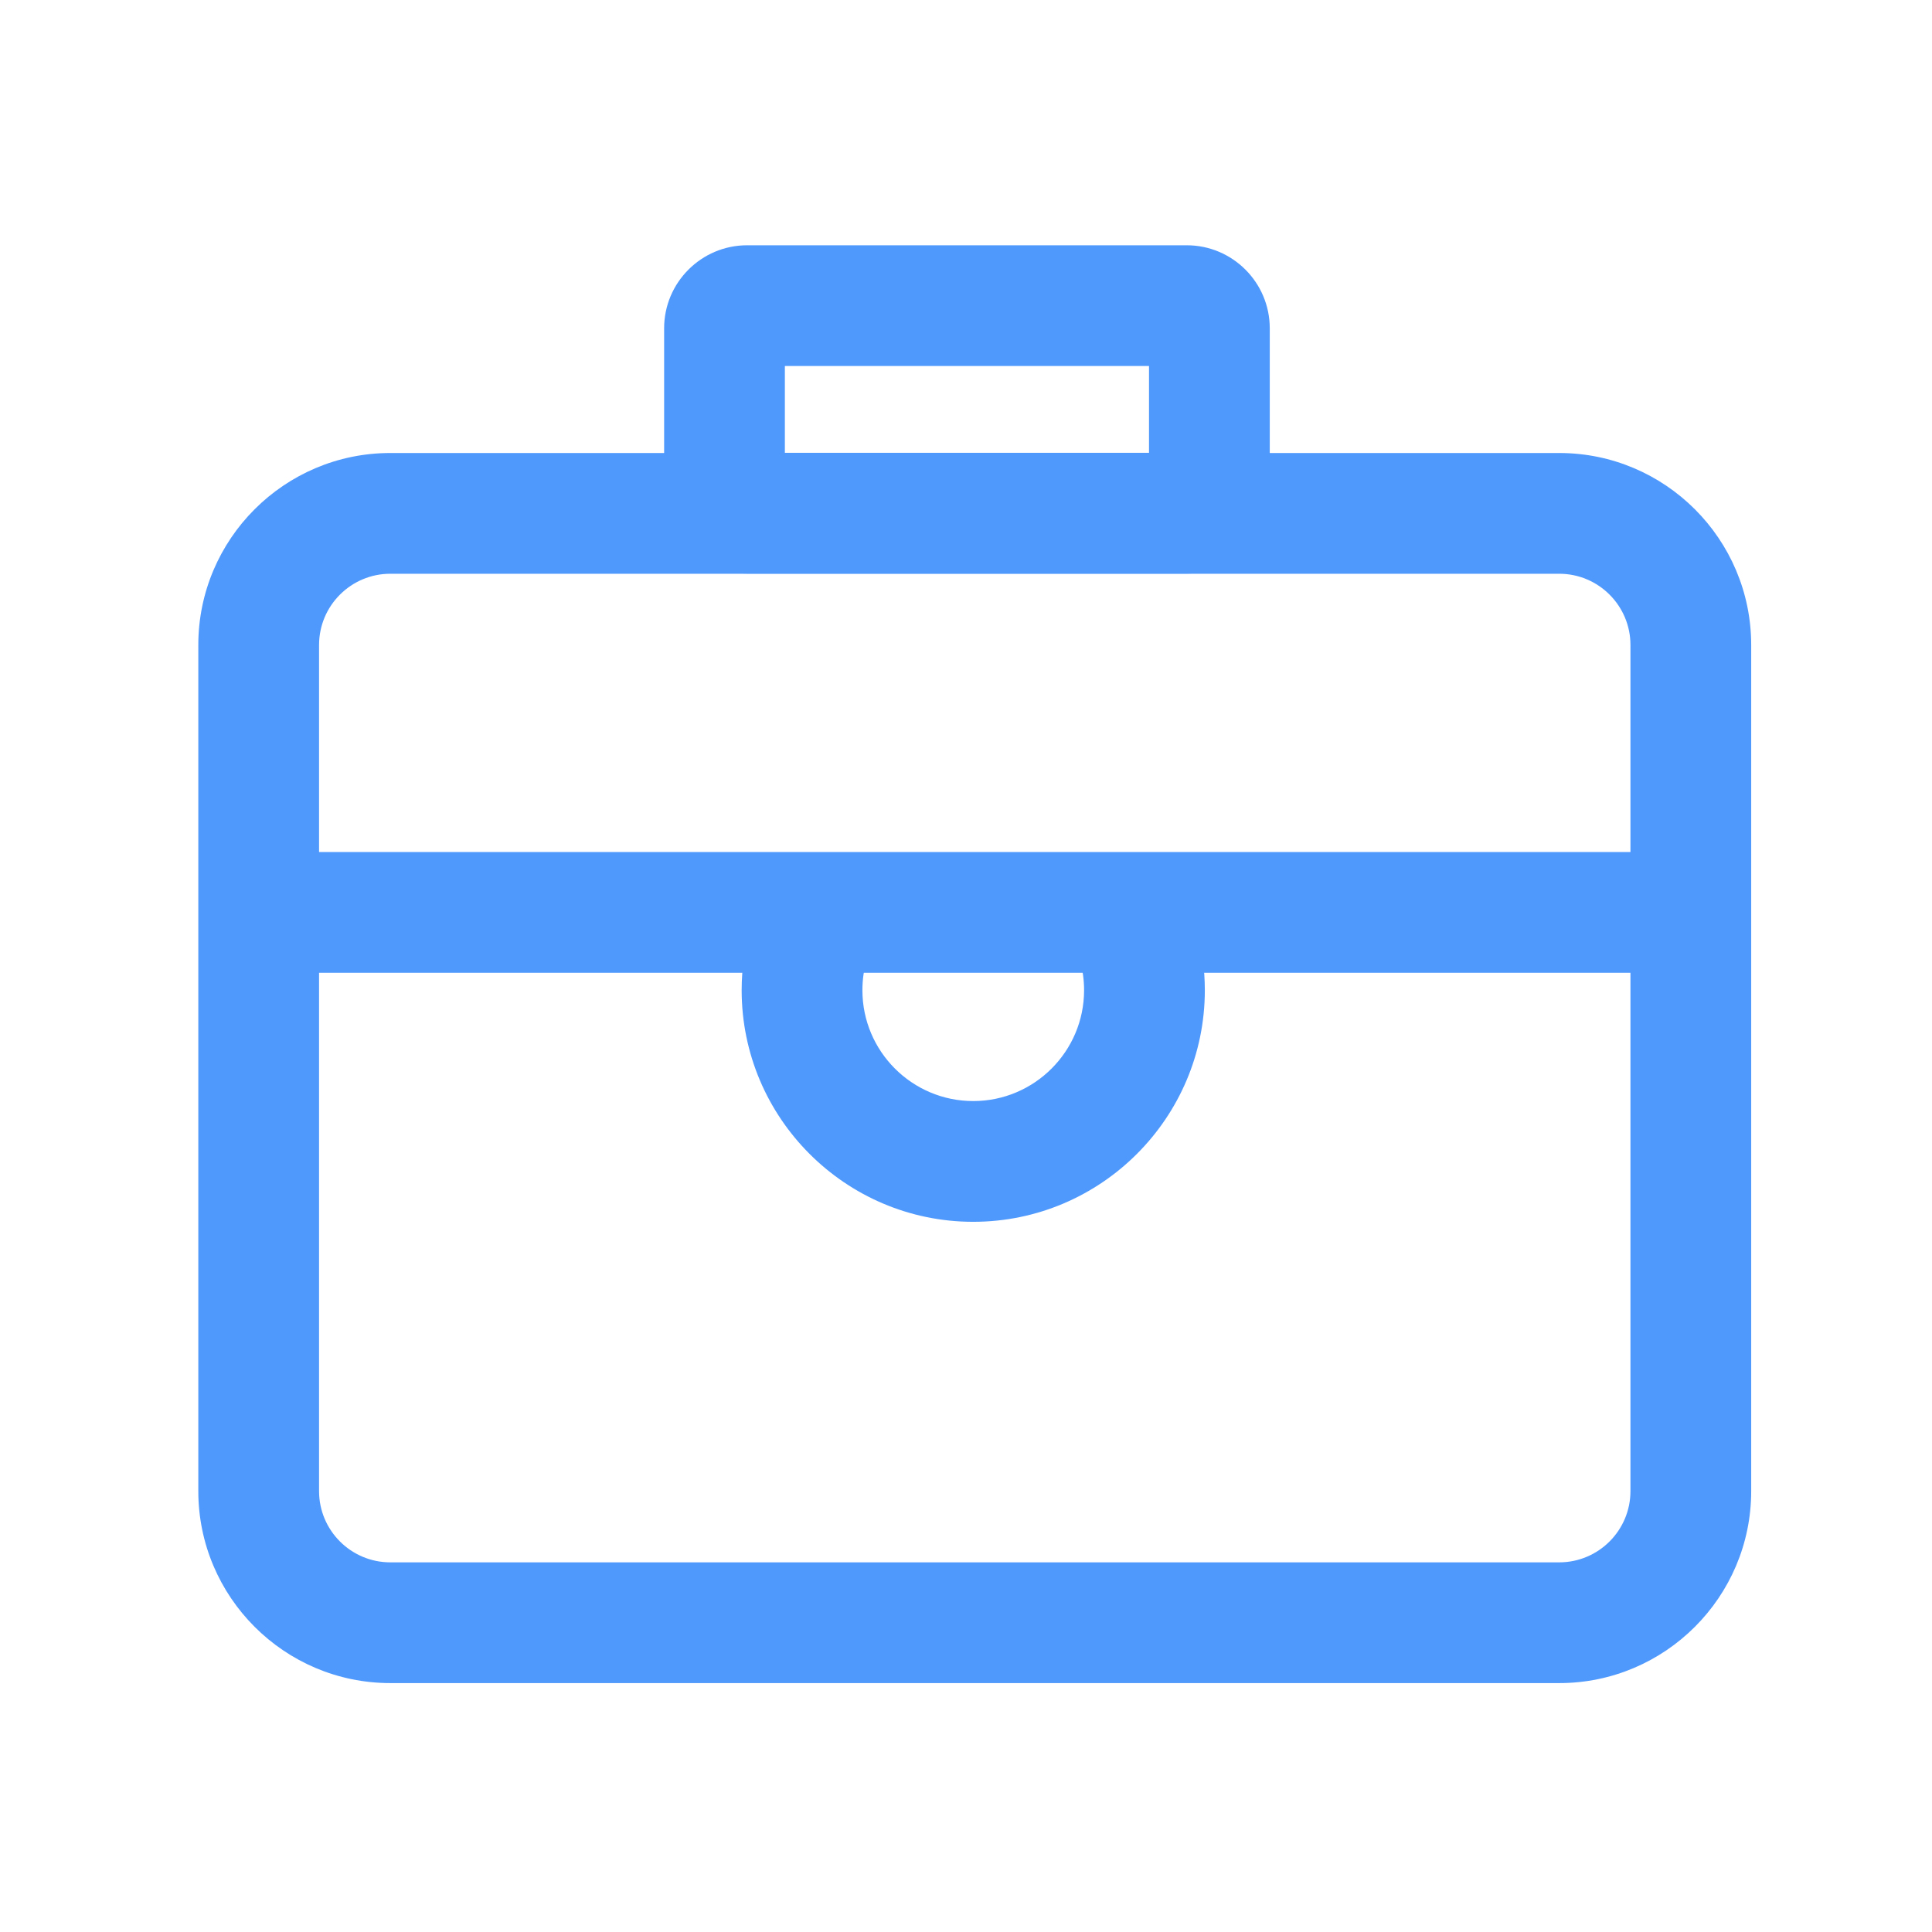
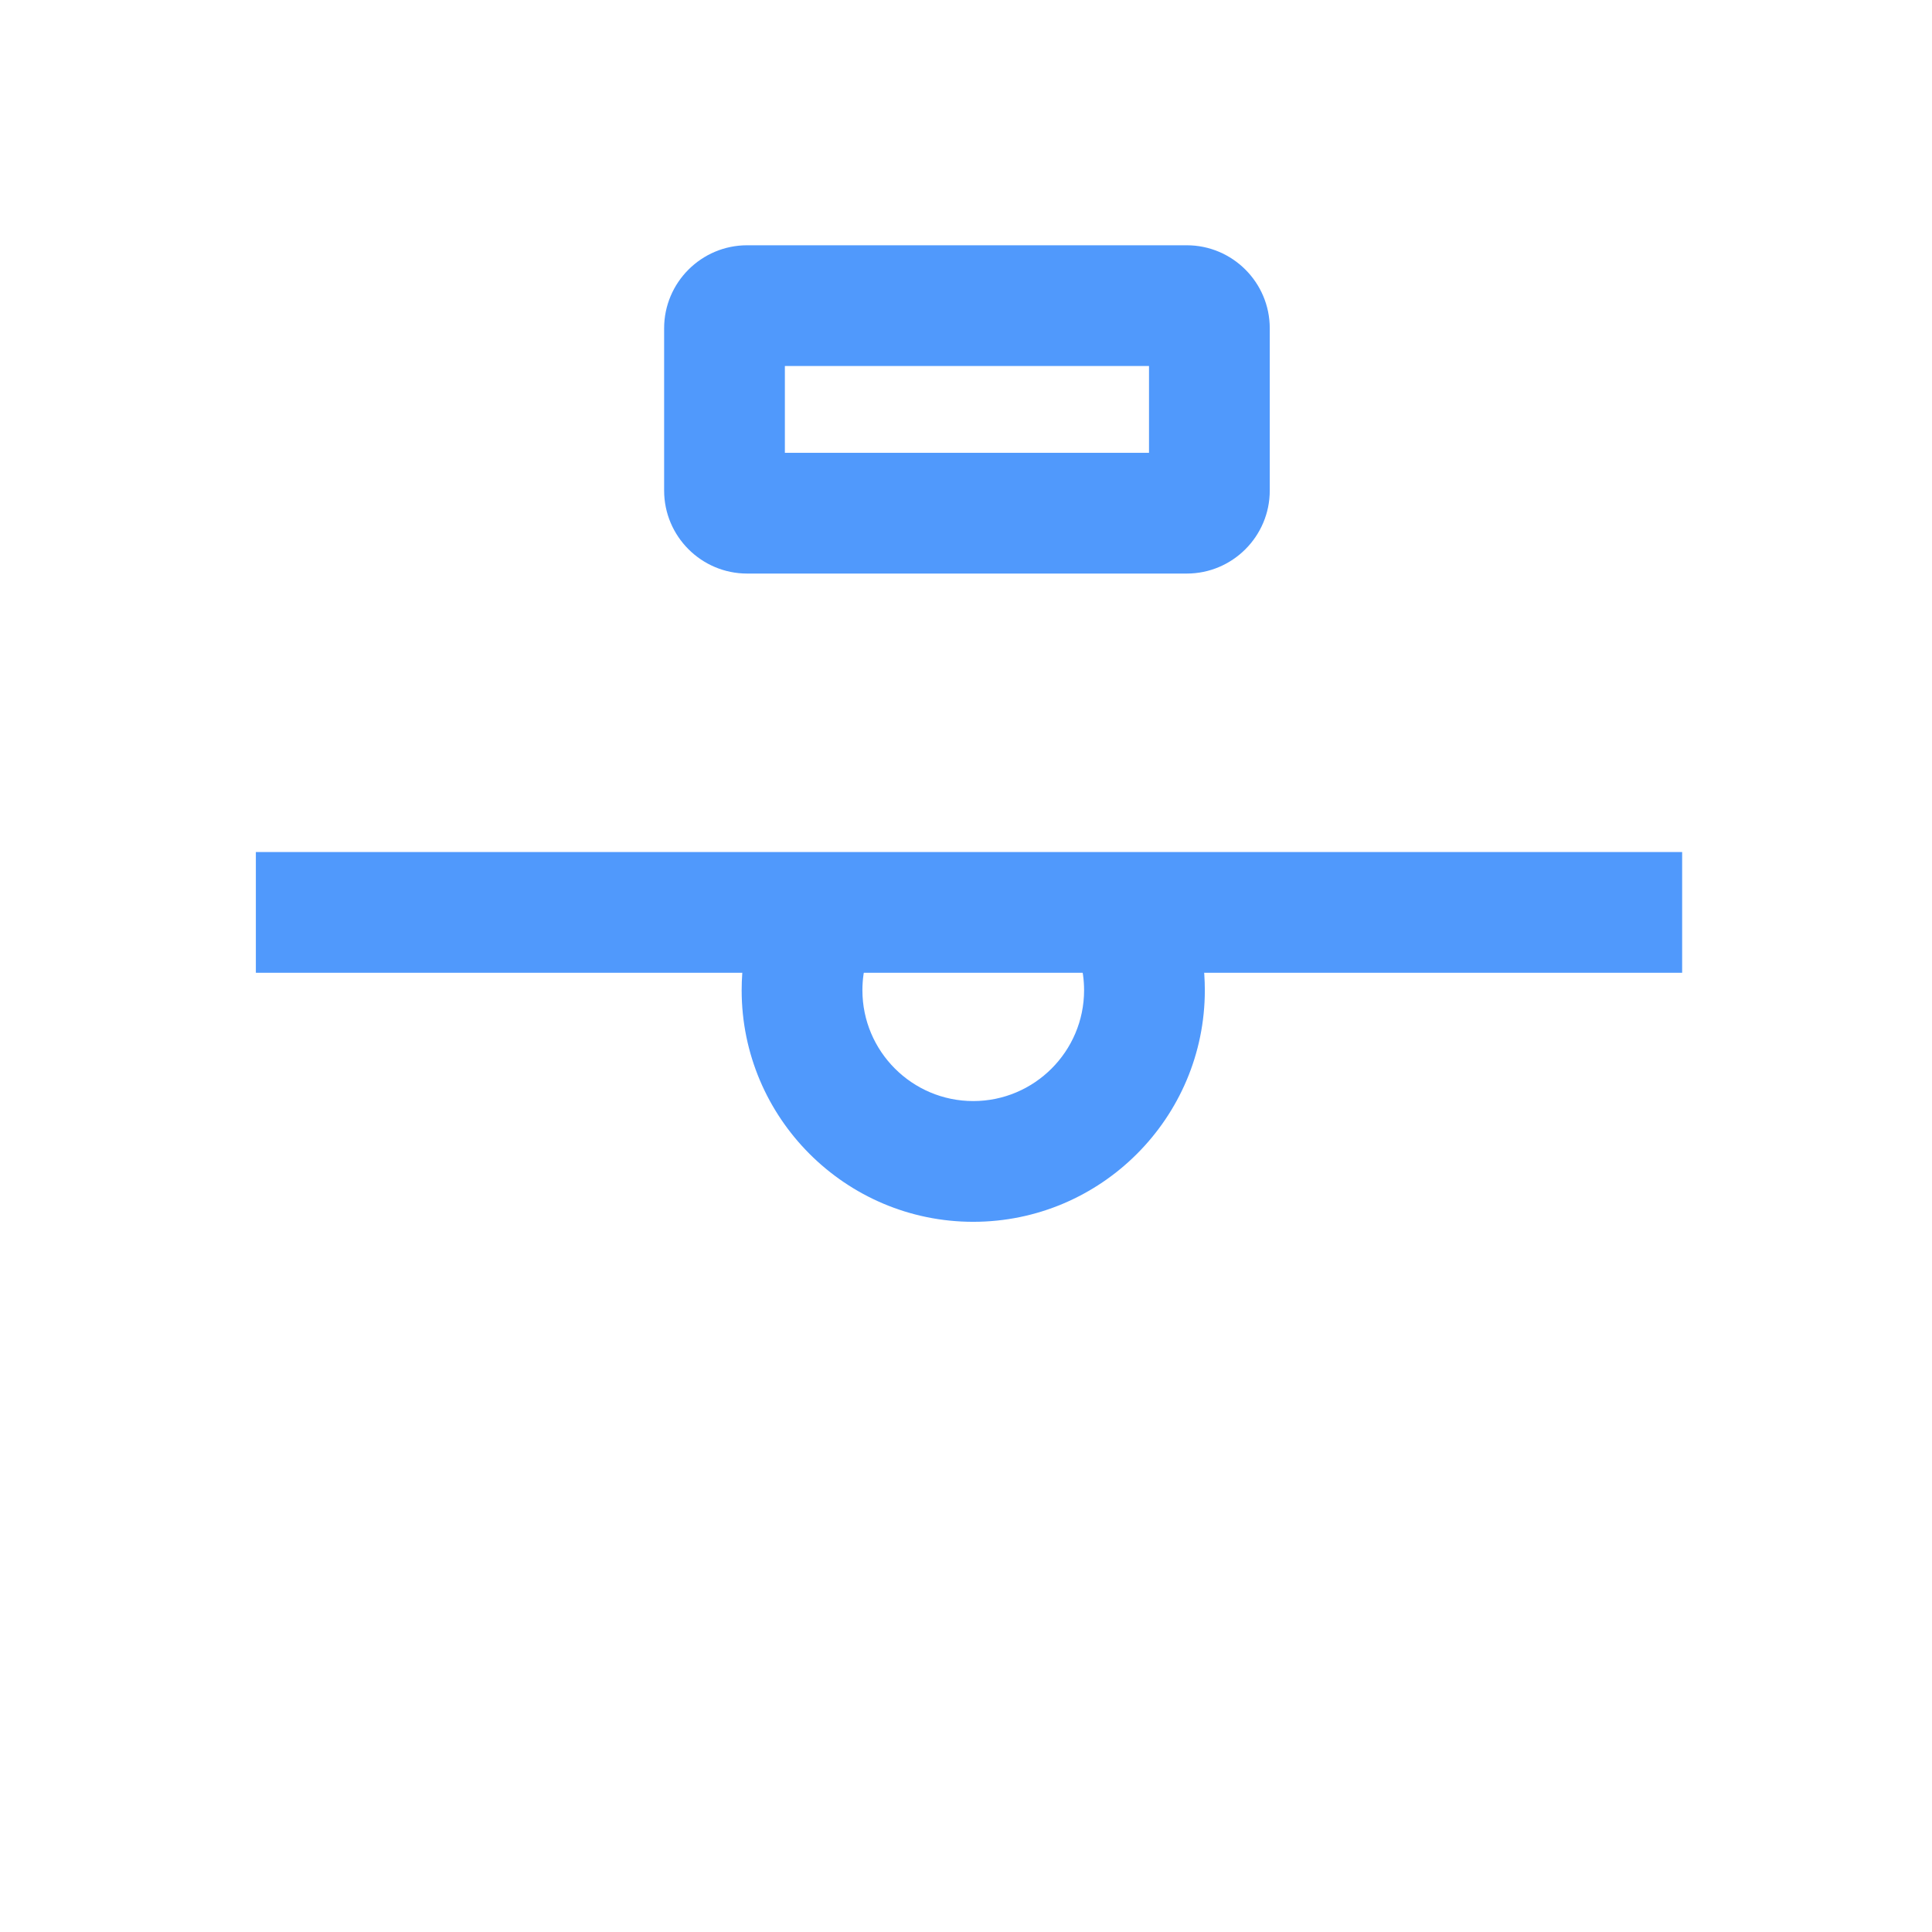
<svg xmlns="http://www.w3.org/2000/svg" t="1642496336432" class="icon" viewBox="0 0 1024 1024" version="1.1" p-id="4845" width="200" height="200">
  <defs>
    <style type="text/css" />
  </defs>
-   <path d="M826.428 892.072H206.855c-56.103 0-101.746-45.644-101.746-101.747V341.849c0-56.103 45.643-101.747 101.746-101.747h619.572c56.103 0 101.746 45.644 101.746 101.747v448.476c0.001 56.104-45.643 101.747-101.745 101.747zM206.855 304.103c-20.813 0-37.746 16.933-37.746 37.747v448.476c0 20.813 16.933 37.747 37.746 37.747h619.572c20.813 0 37.746-16.934 37.746-37.747V341.849c0-20.813-16.933-37.747-37.746-37.747H206.855z" fill="#5099FC" p-id="4846" />
  <path d="M135.609 451.592h755.962v64H135.609z" fill="#5099FC" p-id="4847" />
-   <path d="M515.84 647.585c-67.682 0-122.745-55.063-122.745-122.745 0-23.815 6.837-46.923 19.772-66.825l53.662 34.877c-6.172 9.496-9.434 20.543-9.434 31.948 0 32.393 26.353 58.745 58.745 58.745 32.393 0 58.746-26.353 58.746-58.745 0-10.593-2.84-20.961-8.213-29.985l54.99-32.742c11.268 18.923 17.223 40.614 17.223 62.728 0 67.68-55.064 122.744-122.746 122.744zM629 304H396c-24.262 0-44-19.738-44-44v-86c0-24.262 19.738-44 44-44h233c24.262 0 44 19.738 44 44v86c0 24.262-19.738 44-44 44z m-213-64h193v-46H416v46z" fill="#5099FC" p-id="4848" />
+   <path d="M515.84 647.585c-67.682 0-122.745-55.063-122.745-122.745 0-23.815 6.837-46.923 19.772-66.825l53.662 34.877c-6.172 9.496-9.434 20.543-9.434 31.948 0 32.393 26.353 58.745 58.745 58.745 32.393 0 58.746-26.353 58.746-58.745 0-10.593-2.84-20.961-8.213-29.985l54.99-32.742c11.268 18.923 17.223 40.614 17.223 62.728 0 67.68-55.064 122.744-122.746 122.744zM629 304H396c-24.262 0-44-19.738-44-44v-86c0-24.262 19.738-44 44-44h233c24.262 0 44 19.738 44 44v86c0 24.262-19.738 44-44 44m-213-64h193v-46H416v46z" fill="#5099FC" p-id="4848" />
</svg>